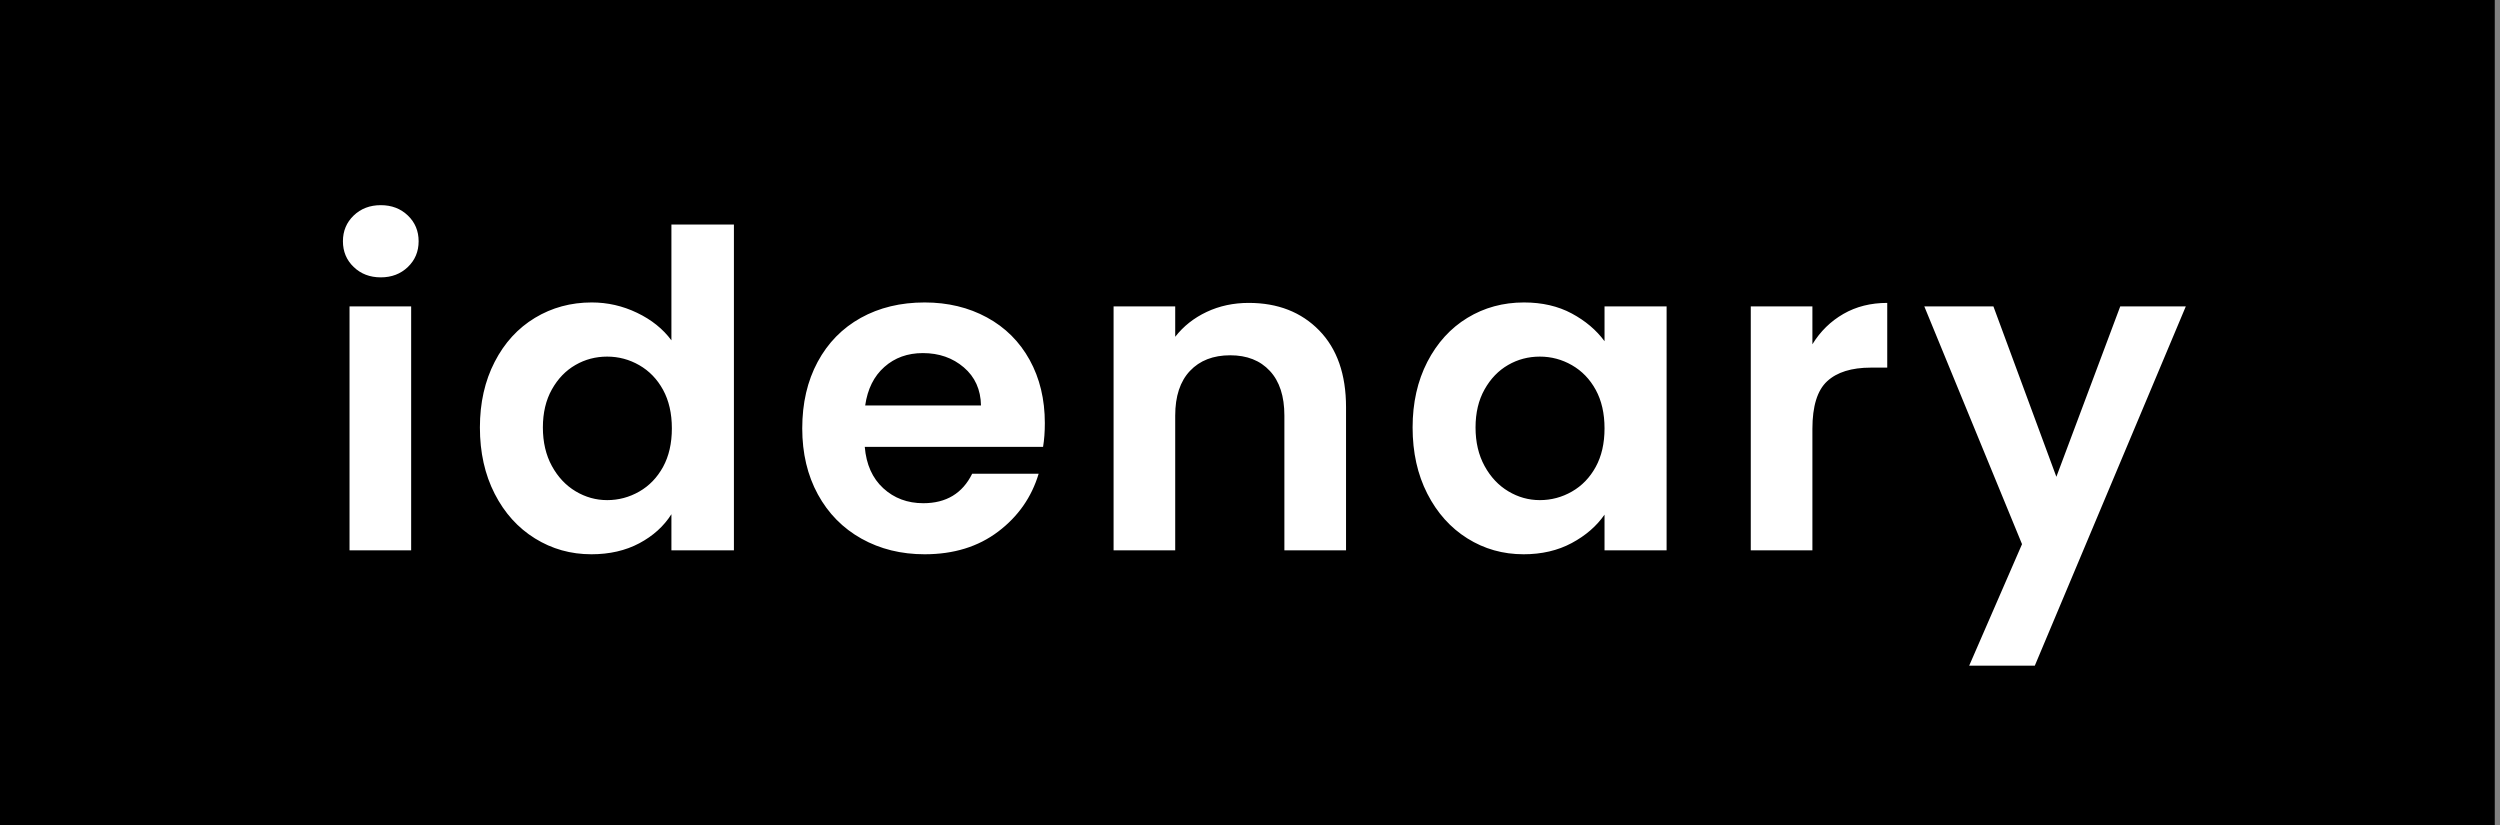
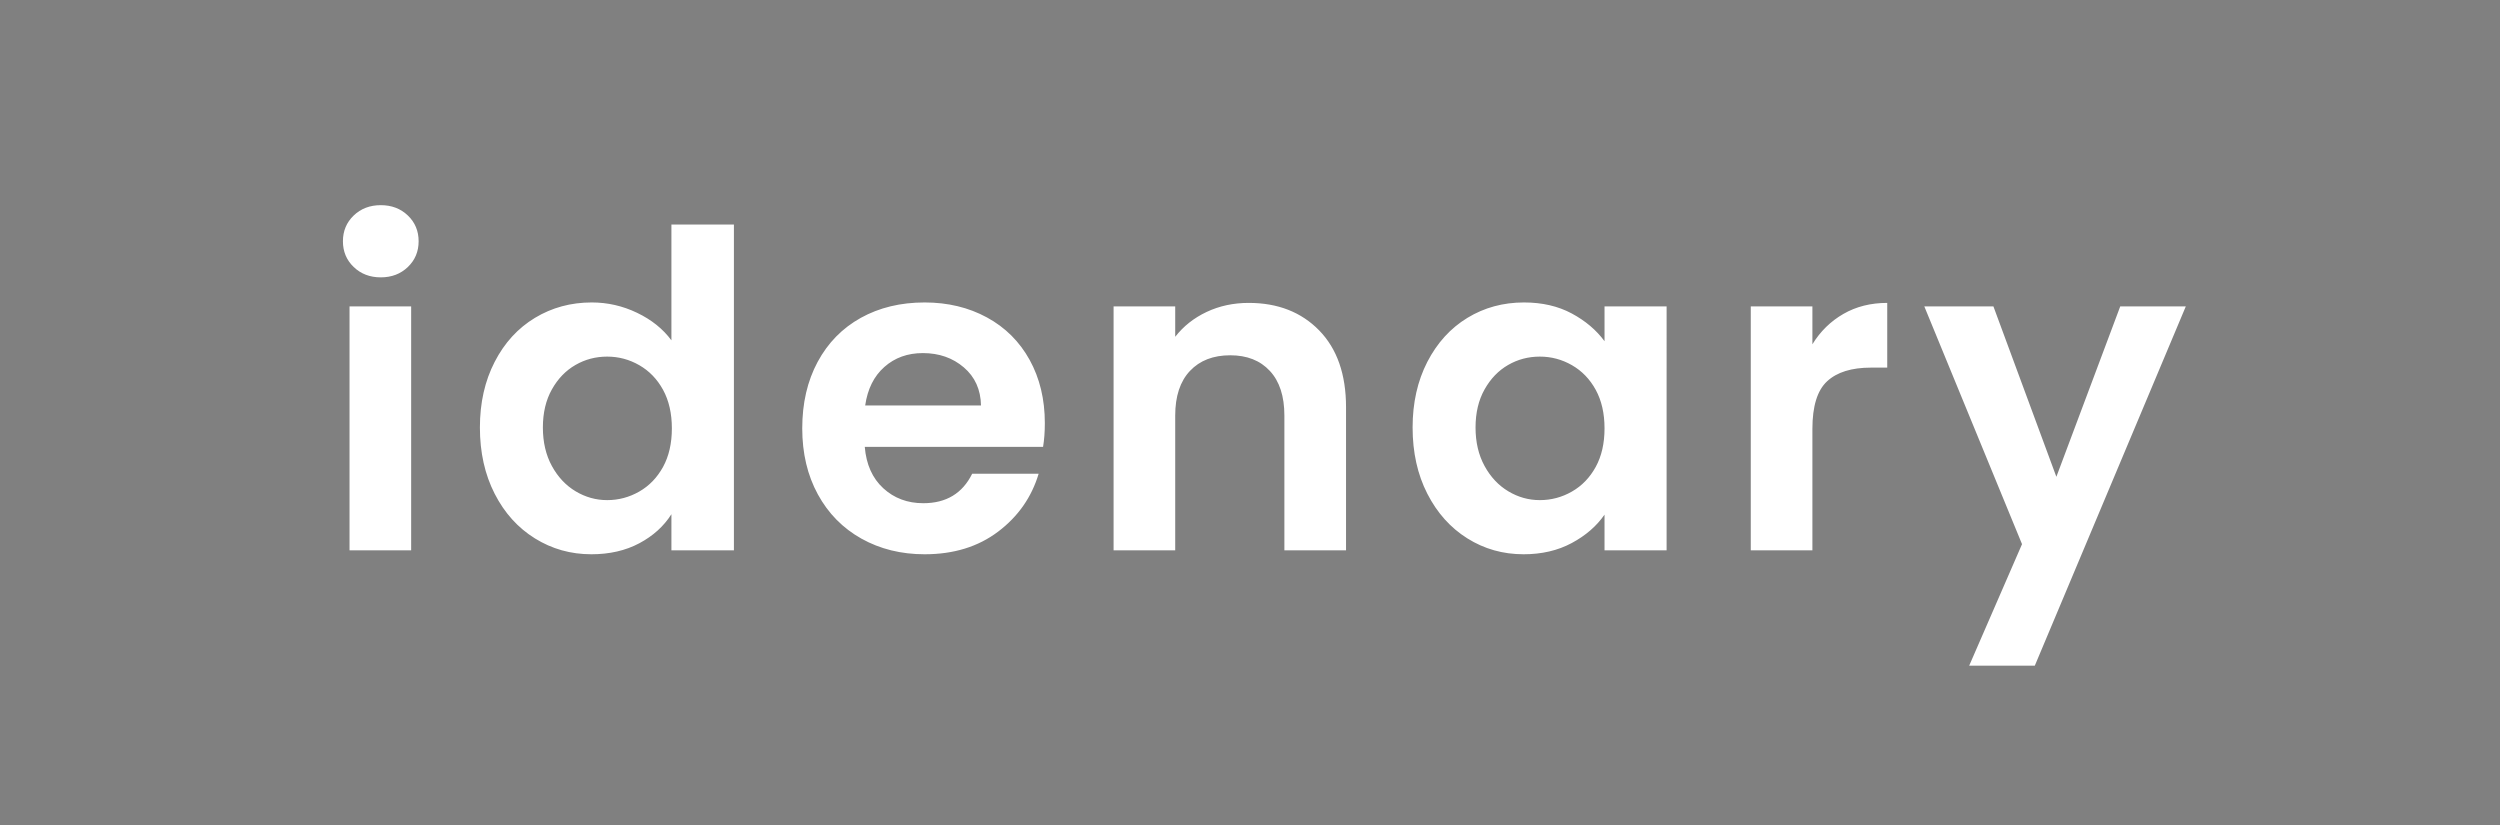
<svg xmlns="http://www.w3.org/2000/svg" width="106" height="35" viewBox="0 0 106 35">
  <rect x="0" y="0" width="106" height="35" fill="#808080" stroke="none" />
  <g fill="none" fill-rule="evenodd">
    <g>
      <g>
-         <path fill="#000" d="M0 0L105.778 0 105.778 35 0 35z" transform="translate(-1170 -1168) translate(1170 1168)" />
        <path fill="#FFF" fill-rule="nonzero" d="M16.145 11.76c.46 0 .843-.146 1.148-.439.305-.292.457-.656.457-1.092 0-.435-.152-.8-.457-1.092-.305-.292-.687-.438-1.148-.438-.46 0-.843.146-1.148.438-.305.293-.457.657-.457 1.092 0 .436.152.8.457 1.092.305.293.688.439 1.148.439zm1.288 11.573V12.992H14.82v10.341h2.613zm7.638.168c.771 0 1.45-.155 2.035-.466.584-.311 1.039-.722 1.362-1.232v1.53h2.65V9.52h-2.65v4.91c-.36-.486-.846-.875-1.456-1.167-.61-.293-1.25-.439-1.922-.439-.884 0-1.687.218-2.408.653-.722.436-1.292 1.058-1.708 1.867-.417.809-.626 1.736-.626 2.781 0 1.058.209 1.995.626 2.81.416.815.986 1.446 1.708 1.894.721.448 1.518.672 2.389.672zm.672-2.296c-.473 0-.918-.124-1.335-.373-.417-.249-.753-.607-1.008-1.073-.255-.467-.382-1.011-.382-1.634 0-.622.127-1.16.382-1.614.255-.455.588-.8.999-1.036.41-.237.859-.355 1.344-.355.485 0 .94.121 1.363.364.423.243.759.591 1.008 1.045.248.455.373.999.373 1.634 0 .634-.125 1.179-.373 1.633-.25.454-.585.803-1.008 1.045-.424.243-.878.364-1.363.364zm13.462 2.296c1.232 0 2.27-.32 3.117-.961.846-.64 1.419-1.46 1.717-2.455h-2.818c-.411.834-1.102 1.251-2.072 1.251-.672 0-1.239-.212-1.699-.635-.46-.423-.722-1.008-.784-1.754h7.56c.05-.299.075-.635.075-1.008 0-1.008-.215-1.901-.644-2.679-.43-.778-1.033-1.378-1.811-1.801-.778-.423-1.658-.635-2.641-.635-1.02 0-1.923.218-2.707.653-.784.436-1.394 1.058-1.83 1.867-.435.809-.653 1.748-.653 2.819 0 1.057.221 1.99.663 2.8.442.809 1.058 1.434 1.848 1.876.79.441 1.683.662 2.679.662zm2.389-6.309h-4.91c.1-.697.37-1.241.813-1.633.441-.392.986-.588 1.633-.588.684 0 1.263.202 1.736.606.473.405.716.943.728 1.615zm8.235 6.141v-5.712c0-.821.209-1.453.625-1.894.417-.442.987-.663 1.708-.663.71 0 1.27.22 1.68.663.411.441.616 1.073.616 1.894v5.712h2.614v-6.066c0-1.394-.38-2.48-1.139-3.258-.759-.777-1.755-1.166-2.987-1.166-.647 0-1.24.127-1.782.382s-.986.607-1.335 1.055v-1.288h-2.613v10.341h2.613zm14.769.168c.771 0 1.452-.158 2.044-.476.59-.317 1.054-.718 1.39-1.204v1.512h2.632V12.992h-2.632v1.475c-.348-.473-.812-.865-1.39-1.176-.58-.311-1.254-.467-2.026-.467-.883 0-1.683.218-2.398.653-.716.436-1.282 1.058-1.7 1.867-.416.809-.624 1.736-.624 2.781 0 1.058.208 1.995.625 2.81.417.815.983 1.446 1.699 1.894.715.448 1.508.672 2.38.672zm.69-2.296c-.473 0-.918-.124-1.334-.373-.417-.249-.753-.607-1.008-1.073-.256-.467-.383-1.011-.383-1.634 0-.622.127-1.16.383-1.614.255-.455.588-.8.998-1.036.41-.237.859-.355 1.344-.355.486 0 .94.121 1.363.364.423.243.759.591 1.008 1.045.249.455.373.999.373 1.634 0 .634-.124 1.179-.373 1.633-.249.454-.585.803-1.008 1.045-.423.243-.877.364-1.363.364zm11.558 2.128v-5.152c0-.958.208-1.63.625-2.016.417-.385 1.036-.578 1.858-.578h.69v-2.744c-.697 0-1.316.155-1.857.466-.541.311-.98.74-1.316 1.288v-1.605h-2.613v10.341h2.613zm9.43 4.891l6.402-15.232h-2.78l-2.708 7.224-2.669-7.224h-2.93l4.143 10.08-2.24 5.152h2.782z" transform="translate(-1170 -1168) translate(1170 1168)" />
      </g>
    </g>
  </g>
</svg>